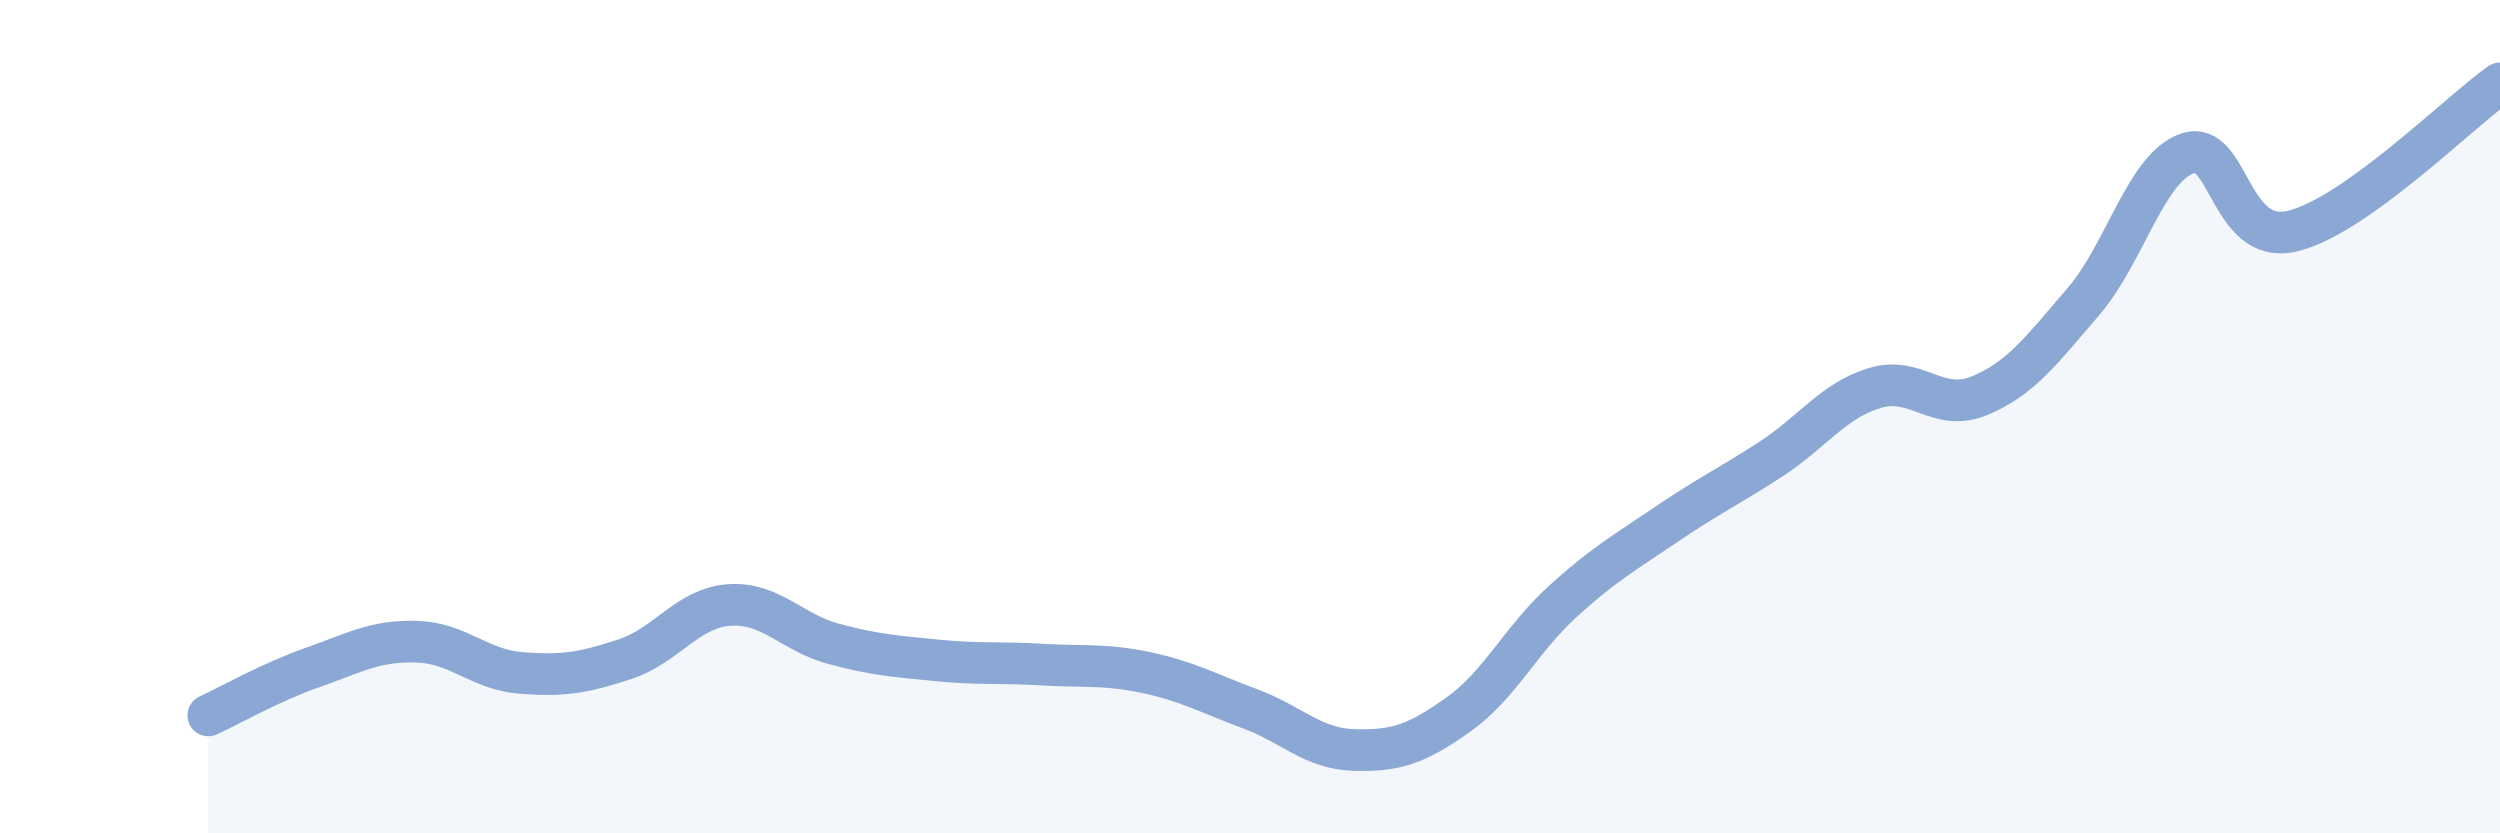
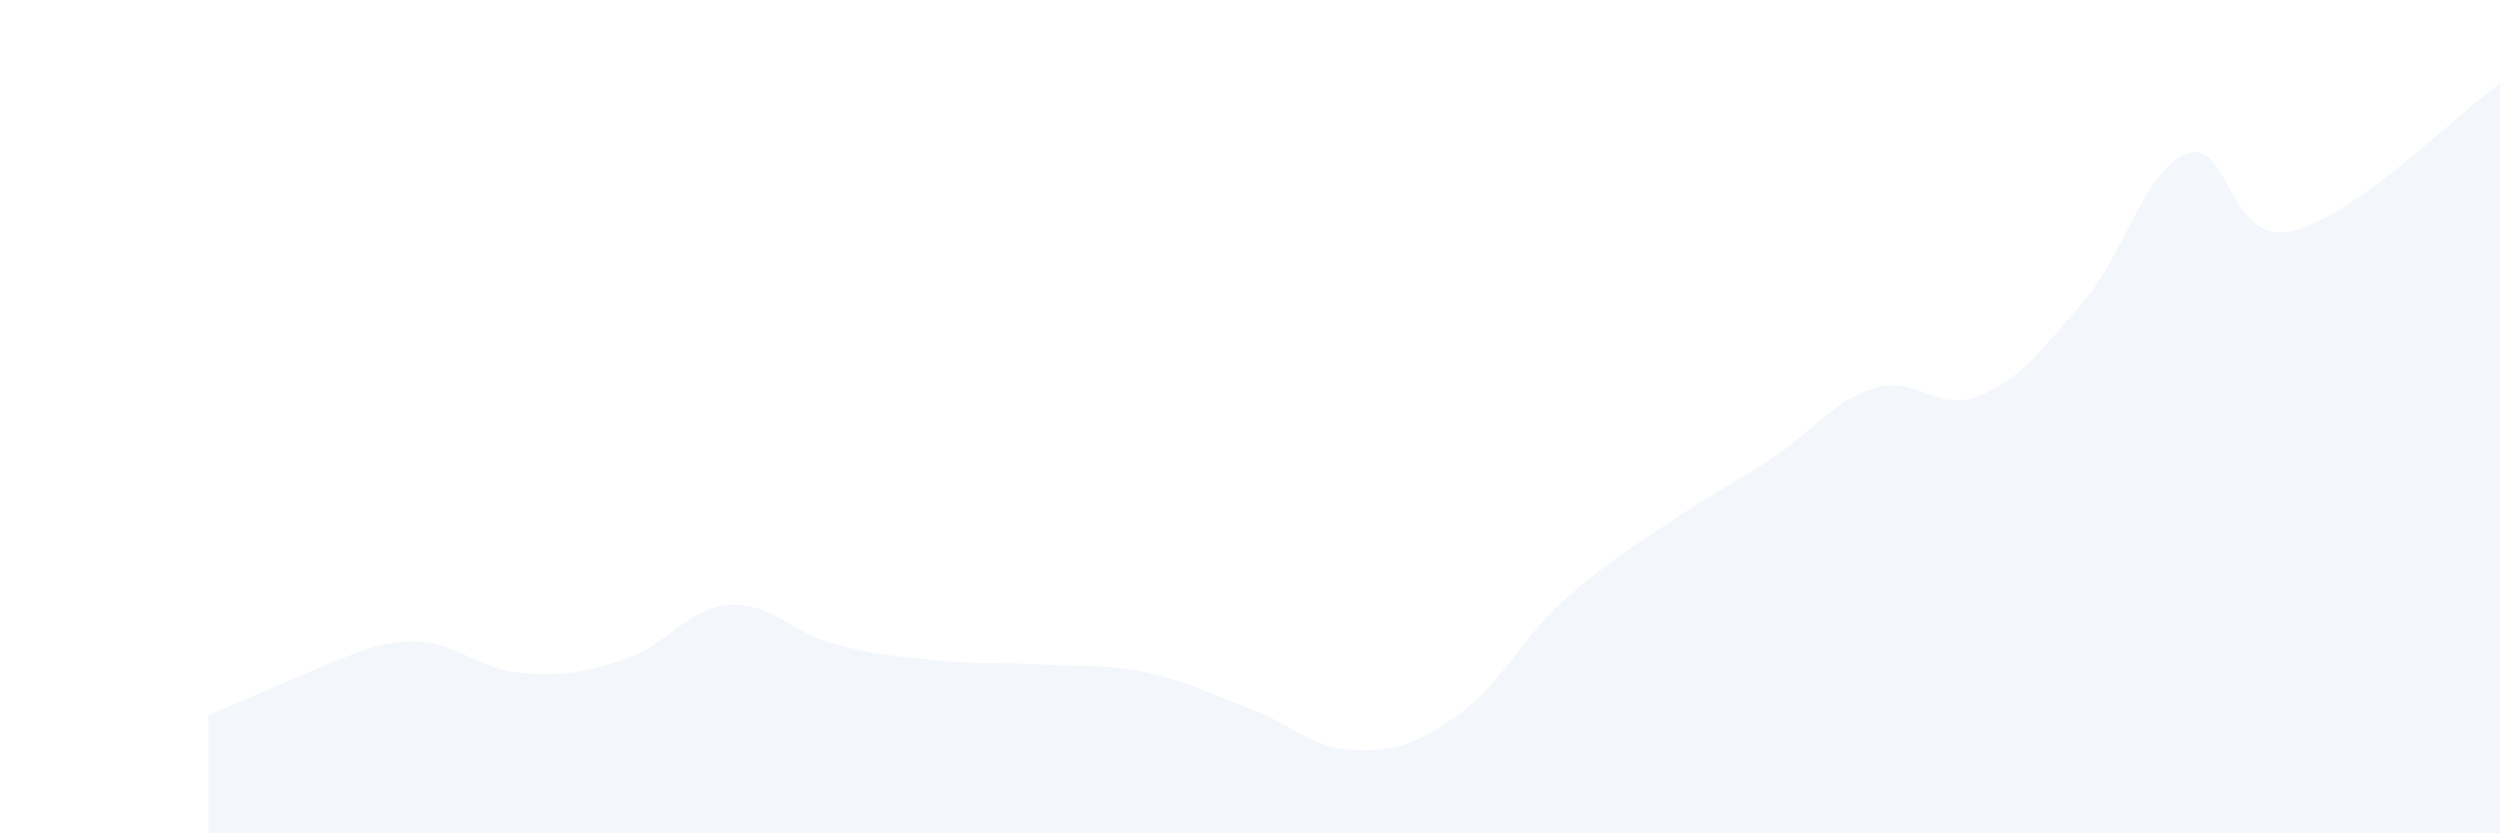
<svg xmlns="http://www.w3.org/2000/svg" width="60" height="20" viewBox="0 0 60 20">
-   <path d="M 5,17.17 C 5.5,16.94 6.5,16.37 7.5,16.02 C 8.5,15.67 9,15.37 10,15.4 C 11,15.43 11.5,16.07 12.5,16.15 C 13.5,16.23 14,16.15 15,15.82 C 16,15.49 16.5,14.59 17.5,14.52 C 18.5,14.45 19,15.18 20,15.45 C 21,15.72 21.5,15.75 22.5,15.85 C 23.5,15.95 24,15.89 25,15.95 C 26,16.01 26.5,15.93 27.5,16.14 C 28.5,16.35 29,16.64 30,17.01 C 31,17.38 31.5,17.97 32.5,18 C 33.5,18.03 34,17.86 35,17.15 C 36,16.44 36.5,15.35 37.5,14.44 C 38.5,13.53 39,13.26 40,12.58 C 41,11.9 41.5,11.67 42.5,11.02 C 43.5,10.37 44,9.61 45,9.31 C 46,9.01 46.5,9.91 47.5,9.5 C 48.5,9.09 49,8.4 50,7.24 C 51,6.08 51.5,4.02 52.5,3.68 C 53.5,3.34 53.5,5.89 55,5.55 C 56.5,5.21 59,2.71 60,2L60 20L5 20Z" fill="#8ba7d3" opacity="0.1" stroke-linecap="round" stroke-linejoin="round" />
-   <path d="M 5,17.17 C 5.5,16.94 6.5,16.37 7.5,16.02 C 8.5,15.67 9,15.37 10,15.4 C 11,15.43 11.5,16.07 12.5,16.15 C 13.5,16.23 14,16.15 15,15.82 C 16,15.49 16.5,14.59 17.5,14.52 C 18.5,14.45 19,15.18 20,15.45 C 21,15.72 21.5,15.75 22.5,15.85 C 23.5,15.95 24,15.89 25,15.95 C 26,16.01 26.5,15.93 27.5,16.14 C 28.5,16.35 29,16.64 30,17.01 C 31,17.38 31.5,17.97 32.5,18 C 33.5,18.03 34,17.86 35,17.15 C 36,16.44 36.5,15.35 37.5,14.44 C 38.5,13.53 39,13.26 40,12.58 C 41,11.9 41.5,11.67 42.5,11.02 C 43.5,10.37 44,9.61 45,9.31 C 46,9.01 46.5,9.91 47.5,9.5 C 48.5,9.09 49,8.4 50,7.24 C 51,6.08 51.5,4.02 52.5,3.68 C 53.5,3.34 53.5,5.89 55,5.55 C 56.5,5.21 59,2.71 60,2" stroke="#8ba7d3" stroke-width="1" fill="none" stroke-linecap="round" stroke-linejoin="round" />
+   <path d="M 5,17.17 C 8.5,15.67 9,15.37 10,15.4 C 11,15.43 11.5,16.07 12.5,16.15 C 13.5,16.23 14,16.15 15,15.82 C 16,15.49 16.5,14.59 17.5,14.52 C 18.5,14.45 19,15.18 20,15.45 C 21,15.72 21.5,15.75 22.5,15.85 C 23.5,15.95 24,15.89 25,15.95 C 26,16.01 26.5,15.93 27.5,16.14 C 28.5,16.35 29,16.64 30,17.01 C 31,17.38 31.5,17.97 32.5,18 C 33.5,18.03 34,17.86 35,17.15 C 36,16.44 36.5,15.35 37.5,14.44 C 38.5,13.53 39,13.26 40,12.58 C 41,11.9 41.5,11.67 42.5,11.02 C 43.5,10.37 44,9.61 45,9.31 C 46,9.01 46.5,9.91 47.5,9.5 C 48.5,9.09 49,8.4 50,7.24 C 51,6.08 51.5,4.02 52.5,3.68 C 53.5,3.34 53.5,5.89 55,5.55 C 56.5,5.21 59,2.71 60,2L60 20L5 20Z" fill="#8ba7d3" opacity="0.1" stroke-linecap="round" stroke-linejoin="round" />
</svg>